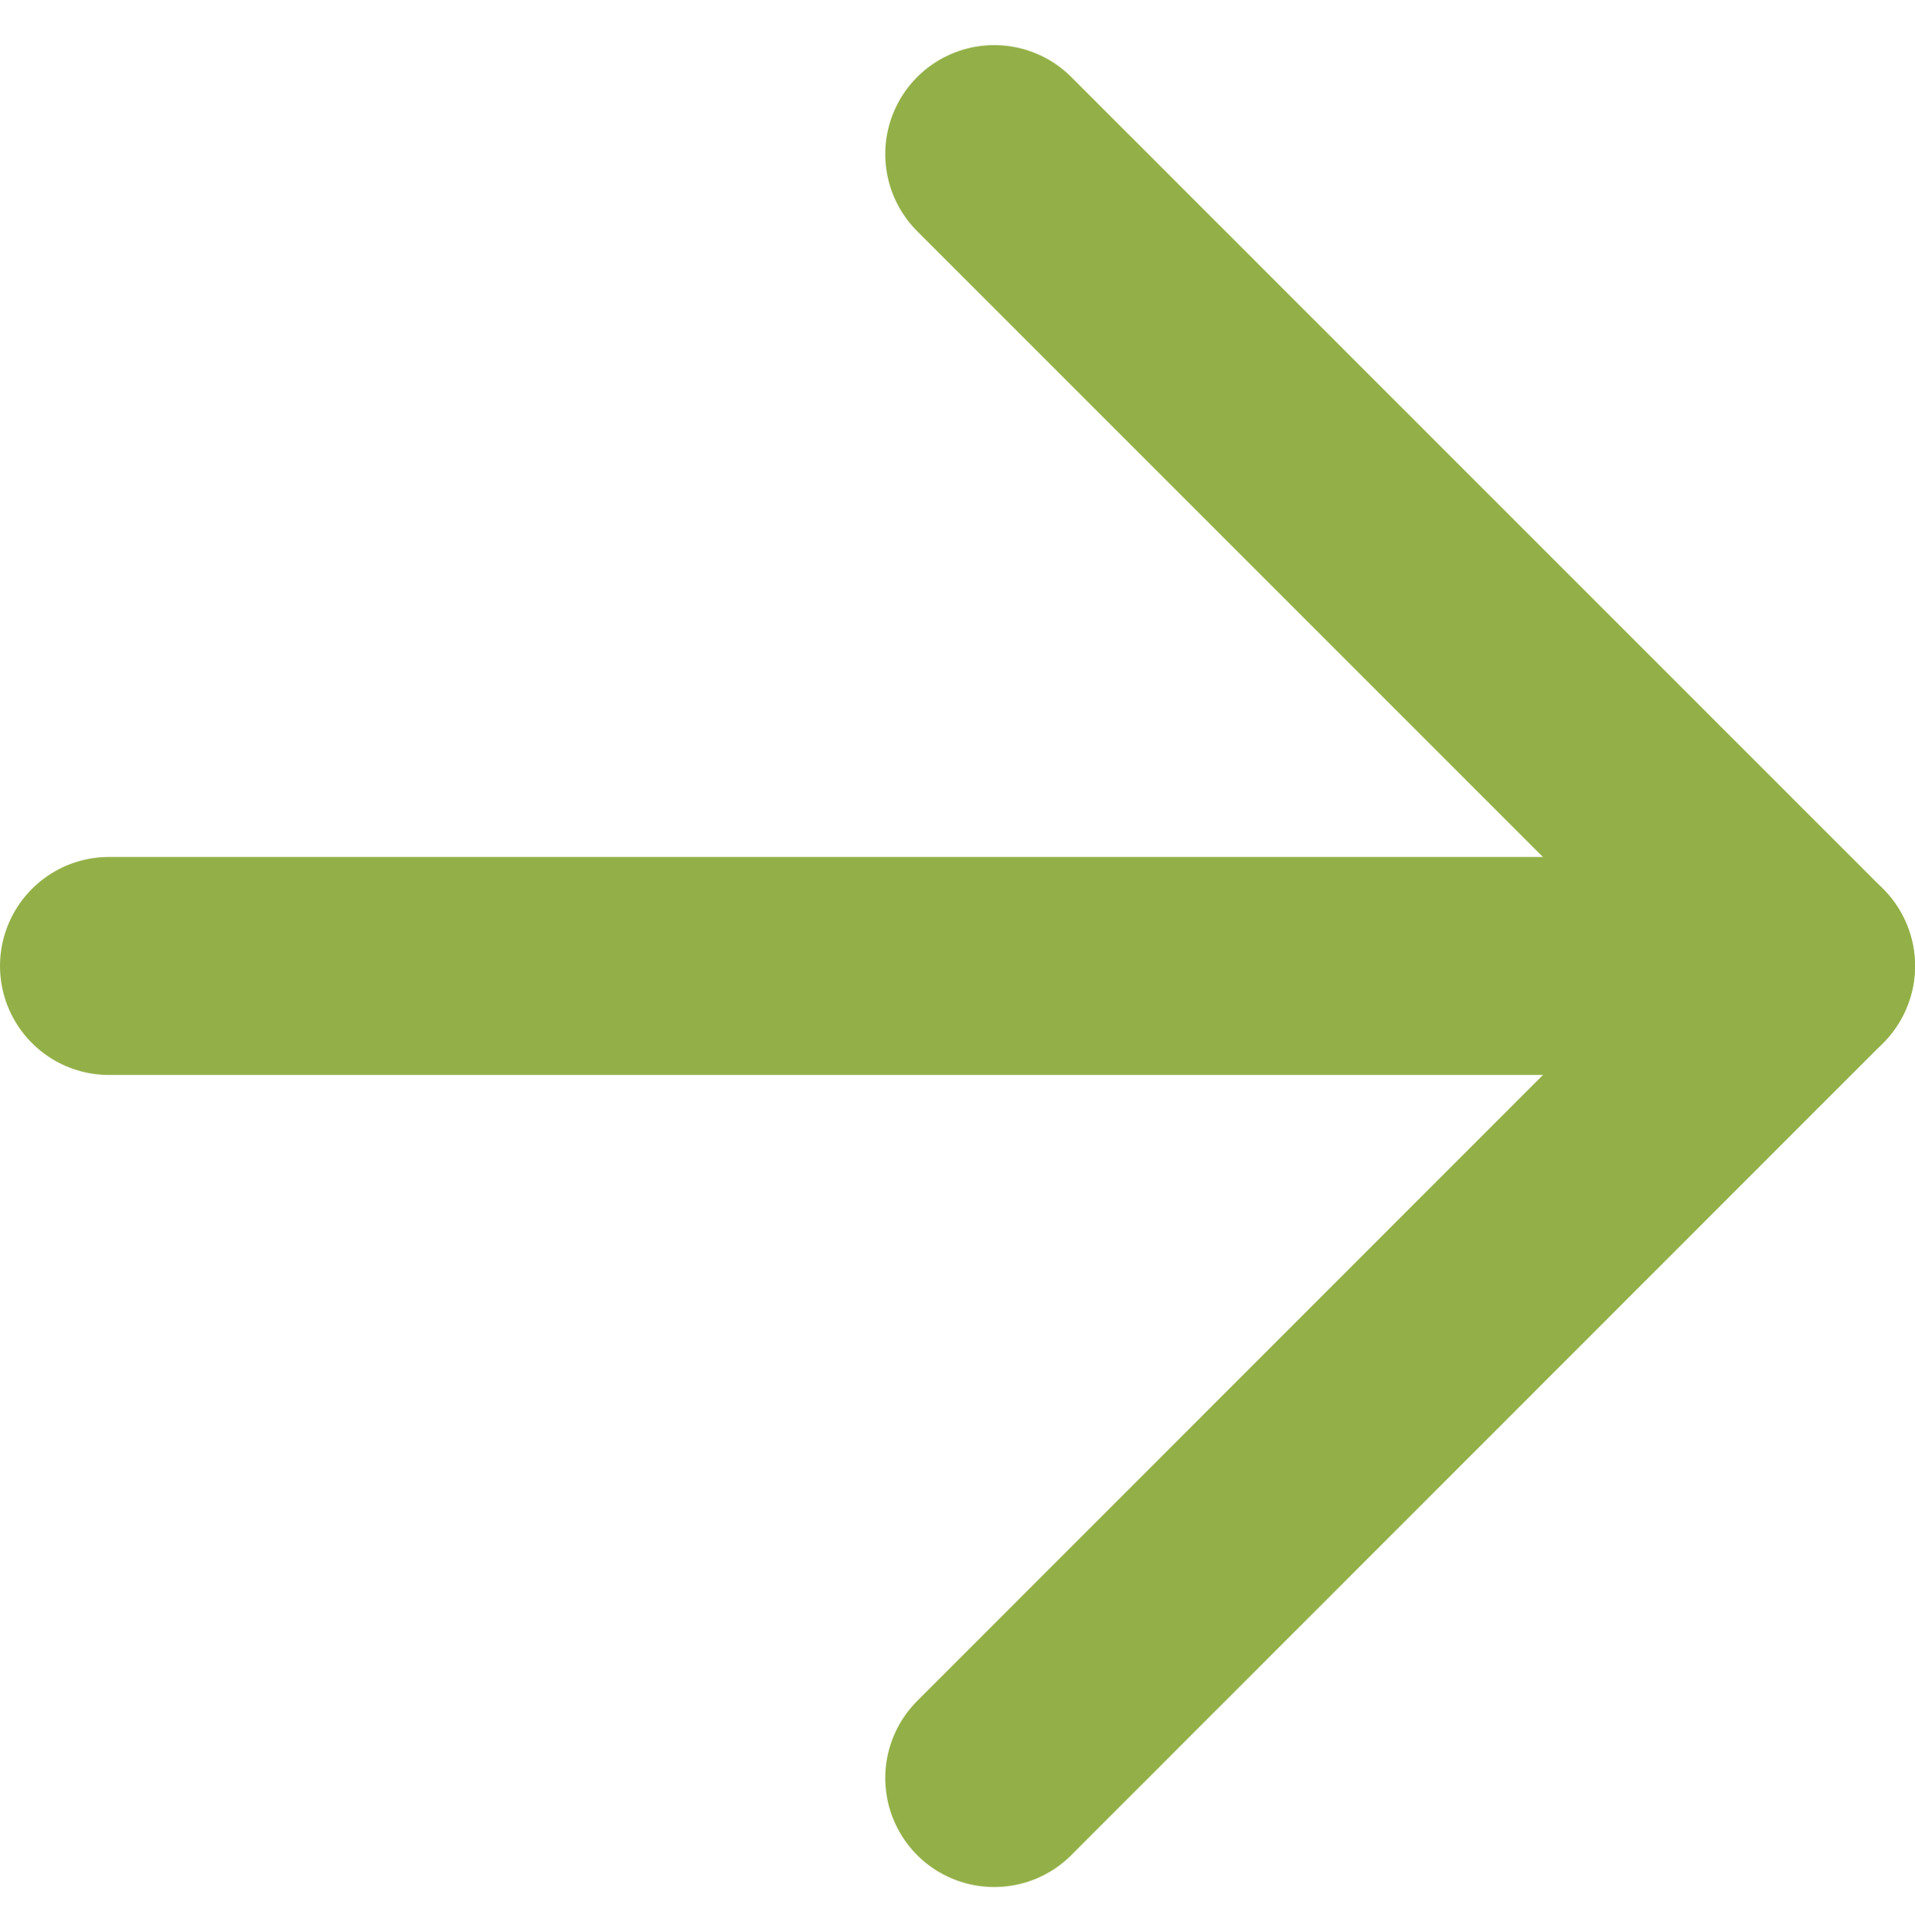
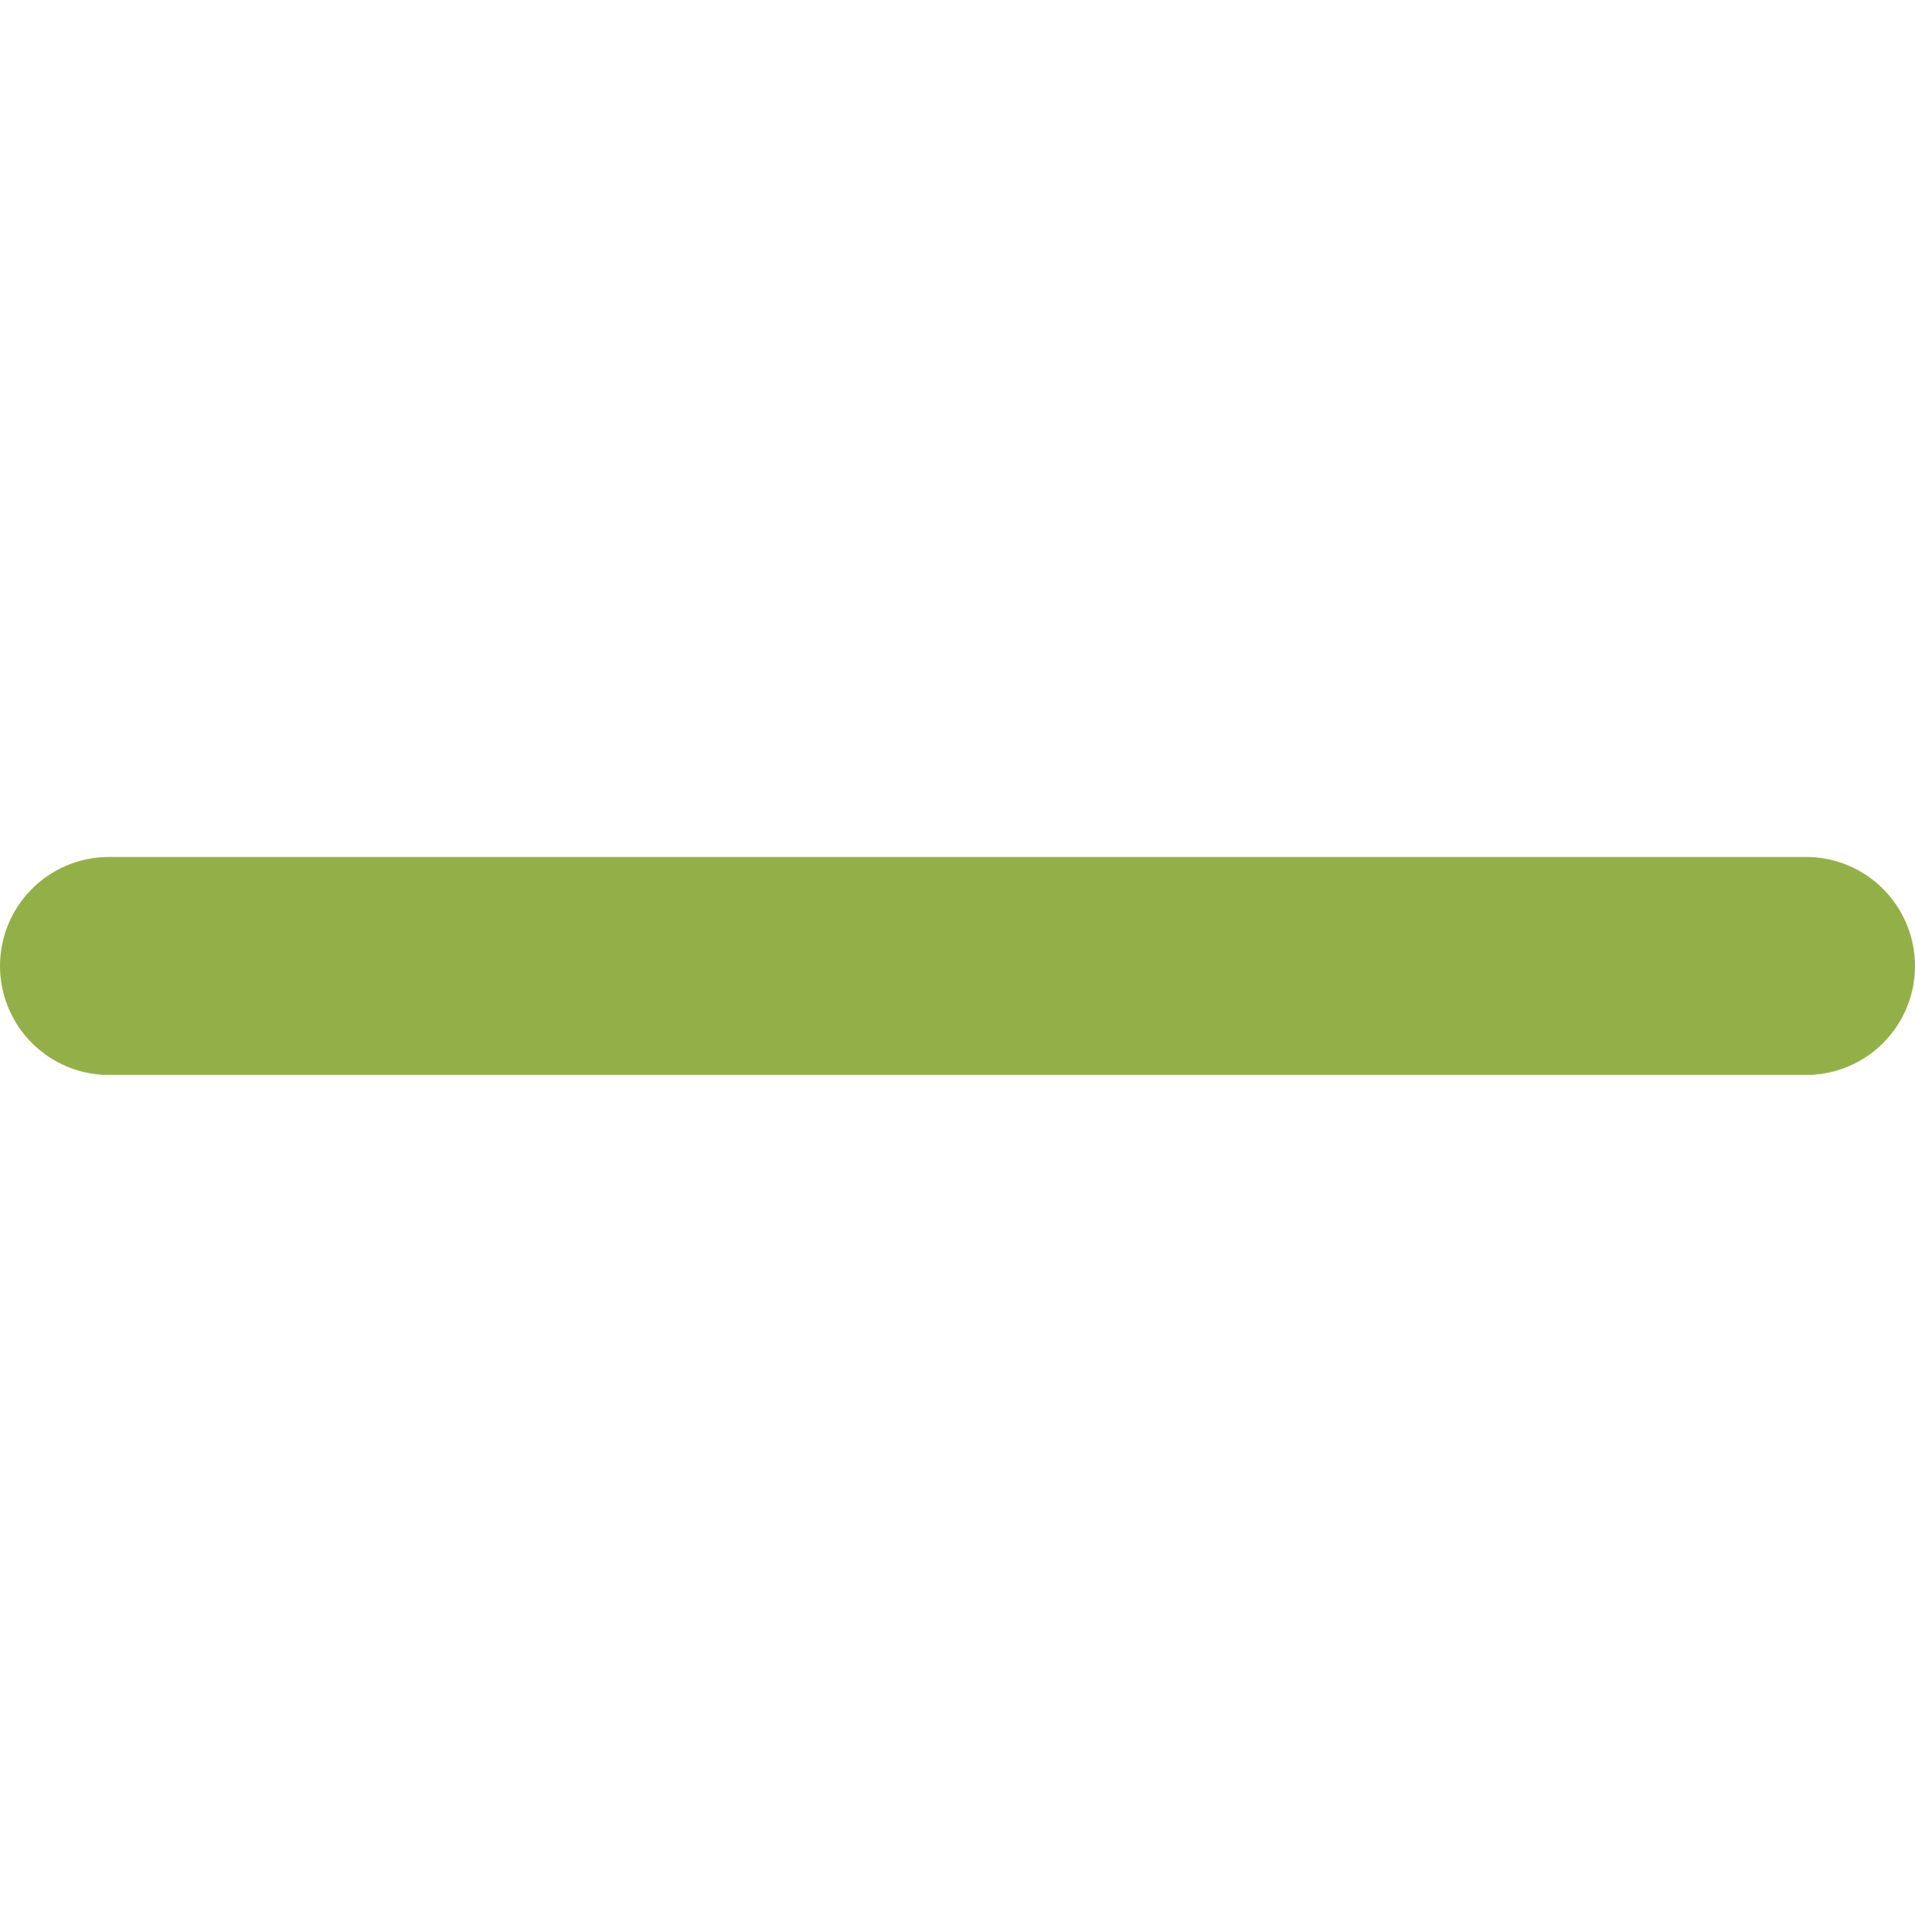
<svg xmlns="http://www.w3.org/2000/svg" width="17.572" height="17.727" viewBox="0 0 17.572 17.727">
  <g id="Icon_feather-arrow-right" data-name="Icon feather-arrow-right" transform="translate(10.5 -6.086)">
    <path id="Trazado_3" data-name="Trazado 3" d="M7.5,18H23.072" transform="translate(-17 -3.051)" fill="none" stroke="#93b048" stroke-linecap="round" stroke-linejoin="round" stroke-width="2" />
-     <path id="Trazado_4" data-name="Trazado 4" d="M18,7.5l7.449,7.449L18,22.4" transform="translate(-19.377)" fill="none" stroke="#93b048" stroke-linecap="round" stroke-linejoin="round" stroke-width="2" />
  </g>
</svg>